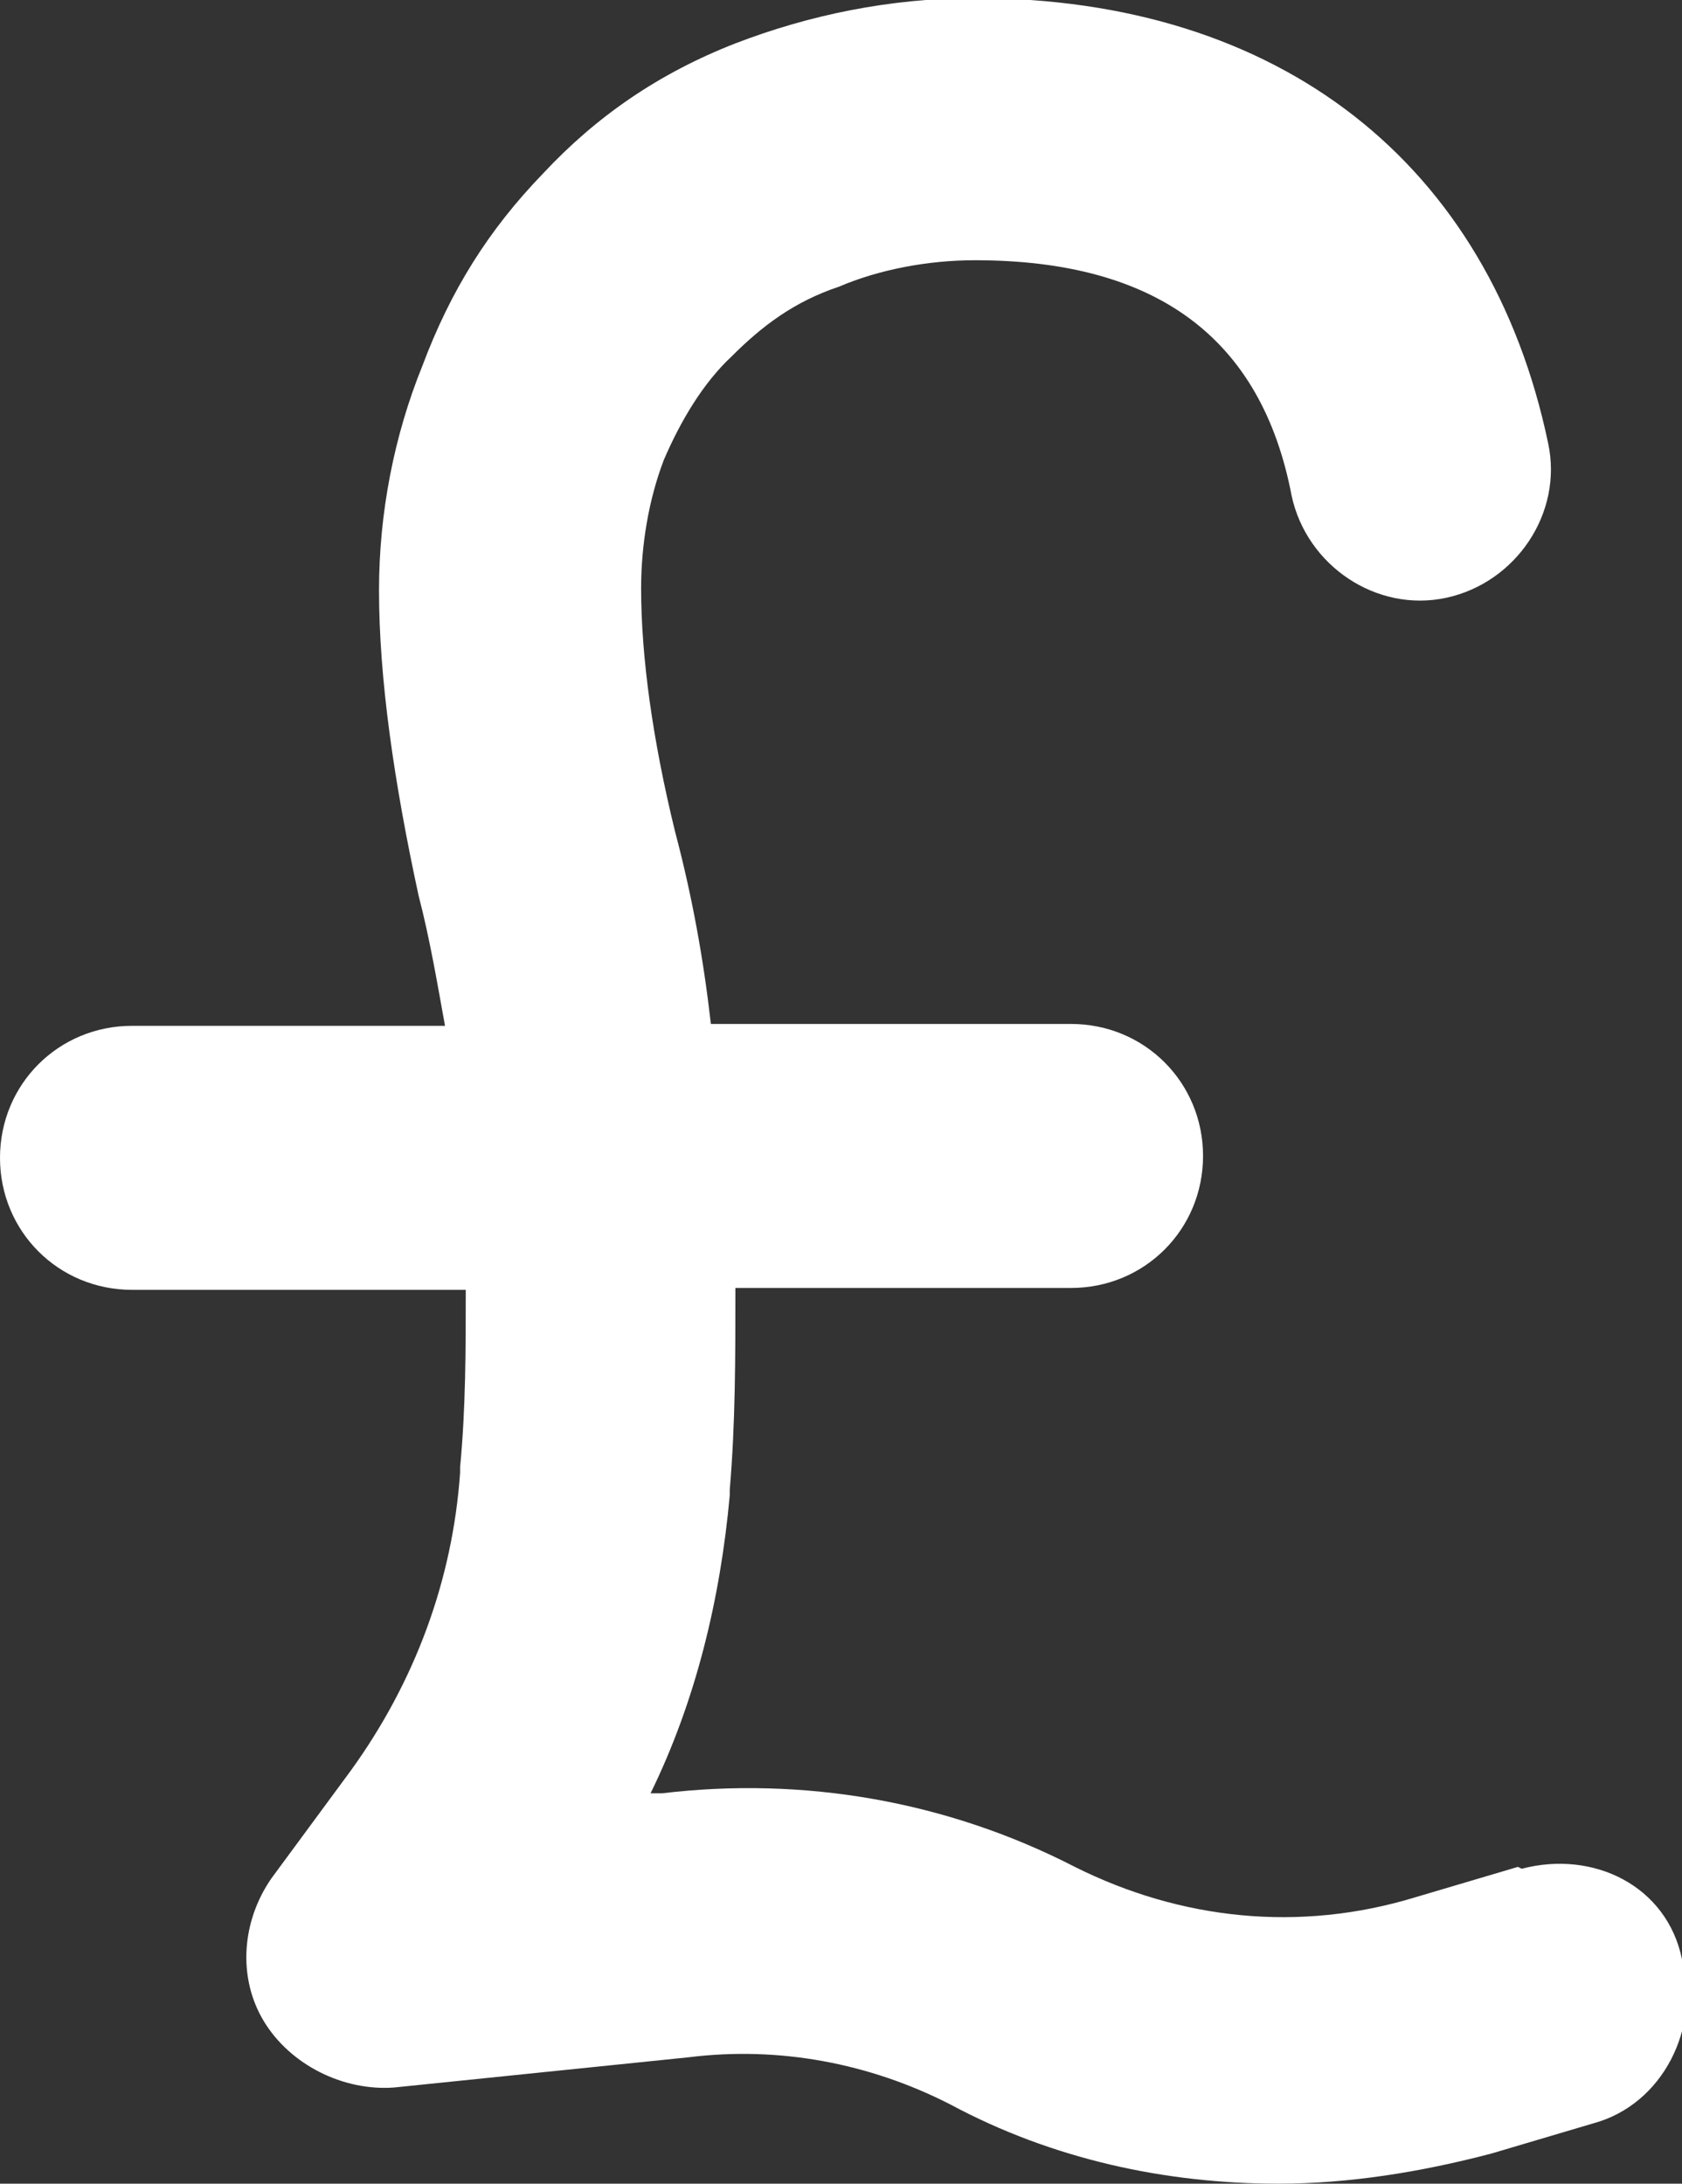
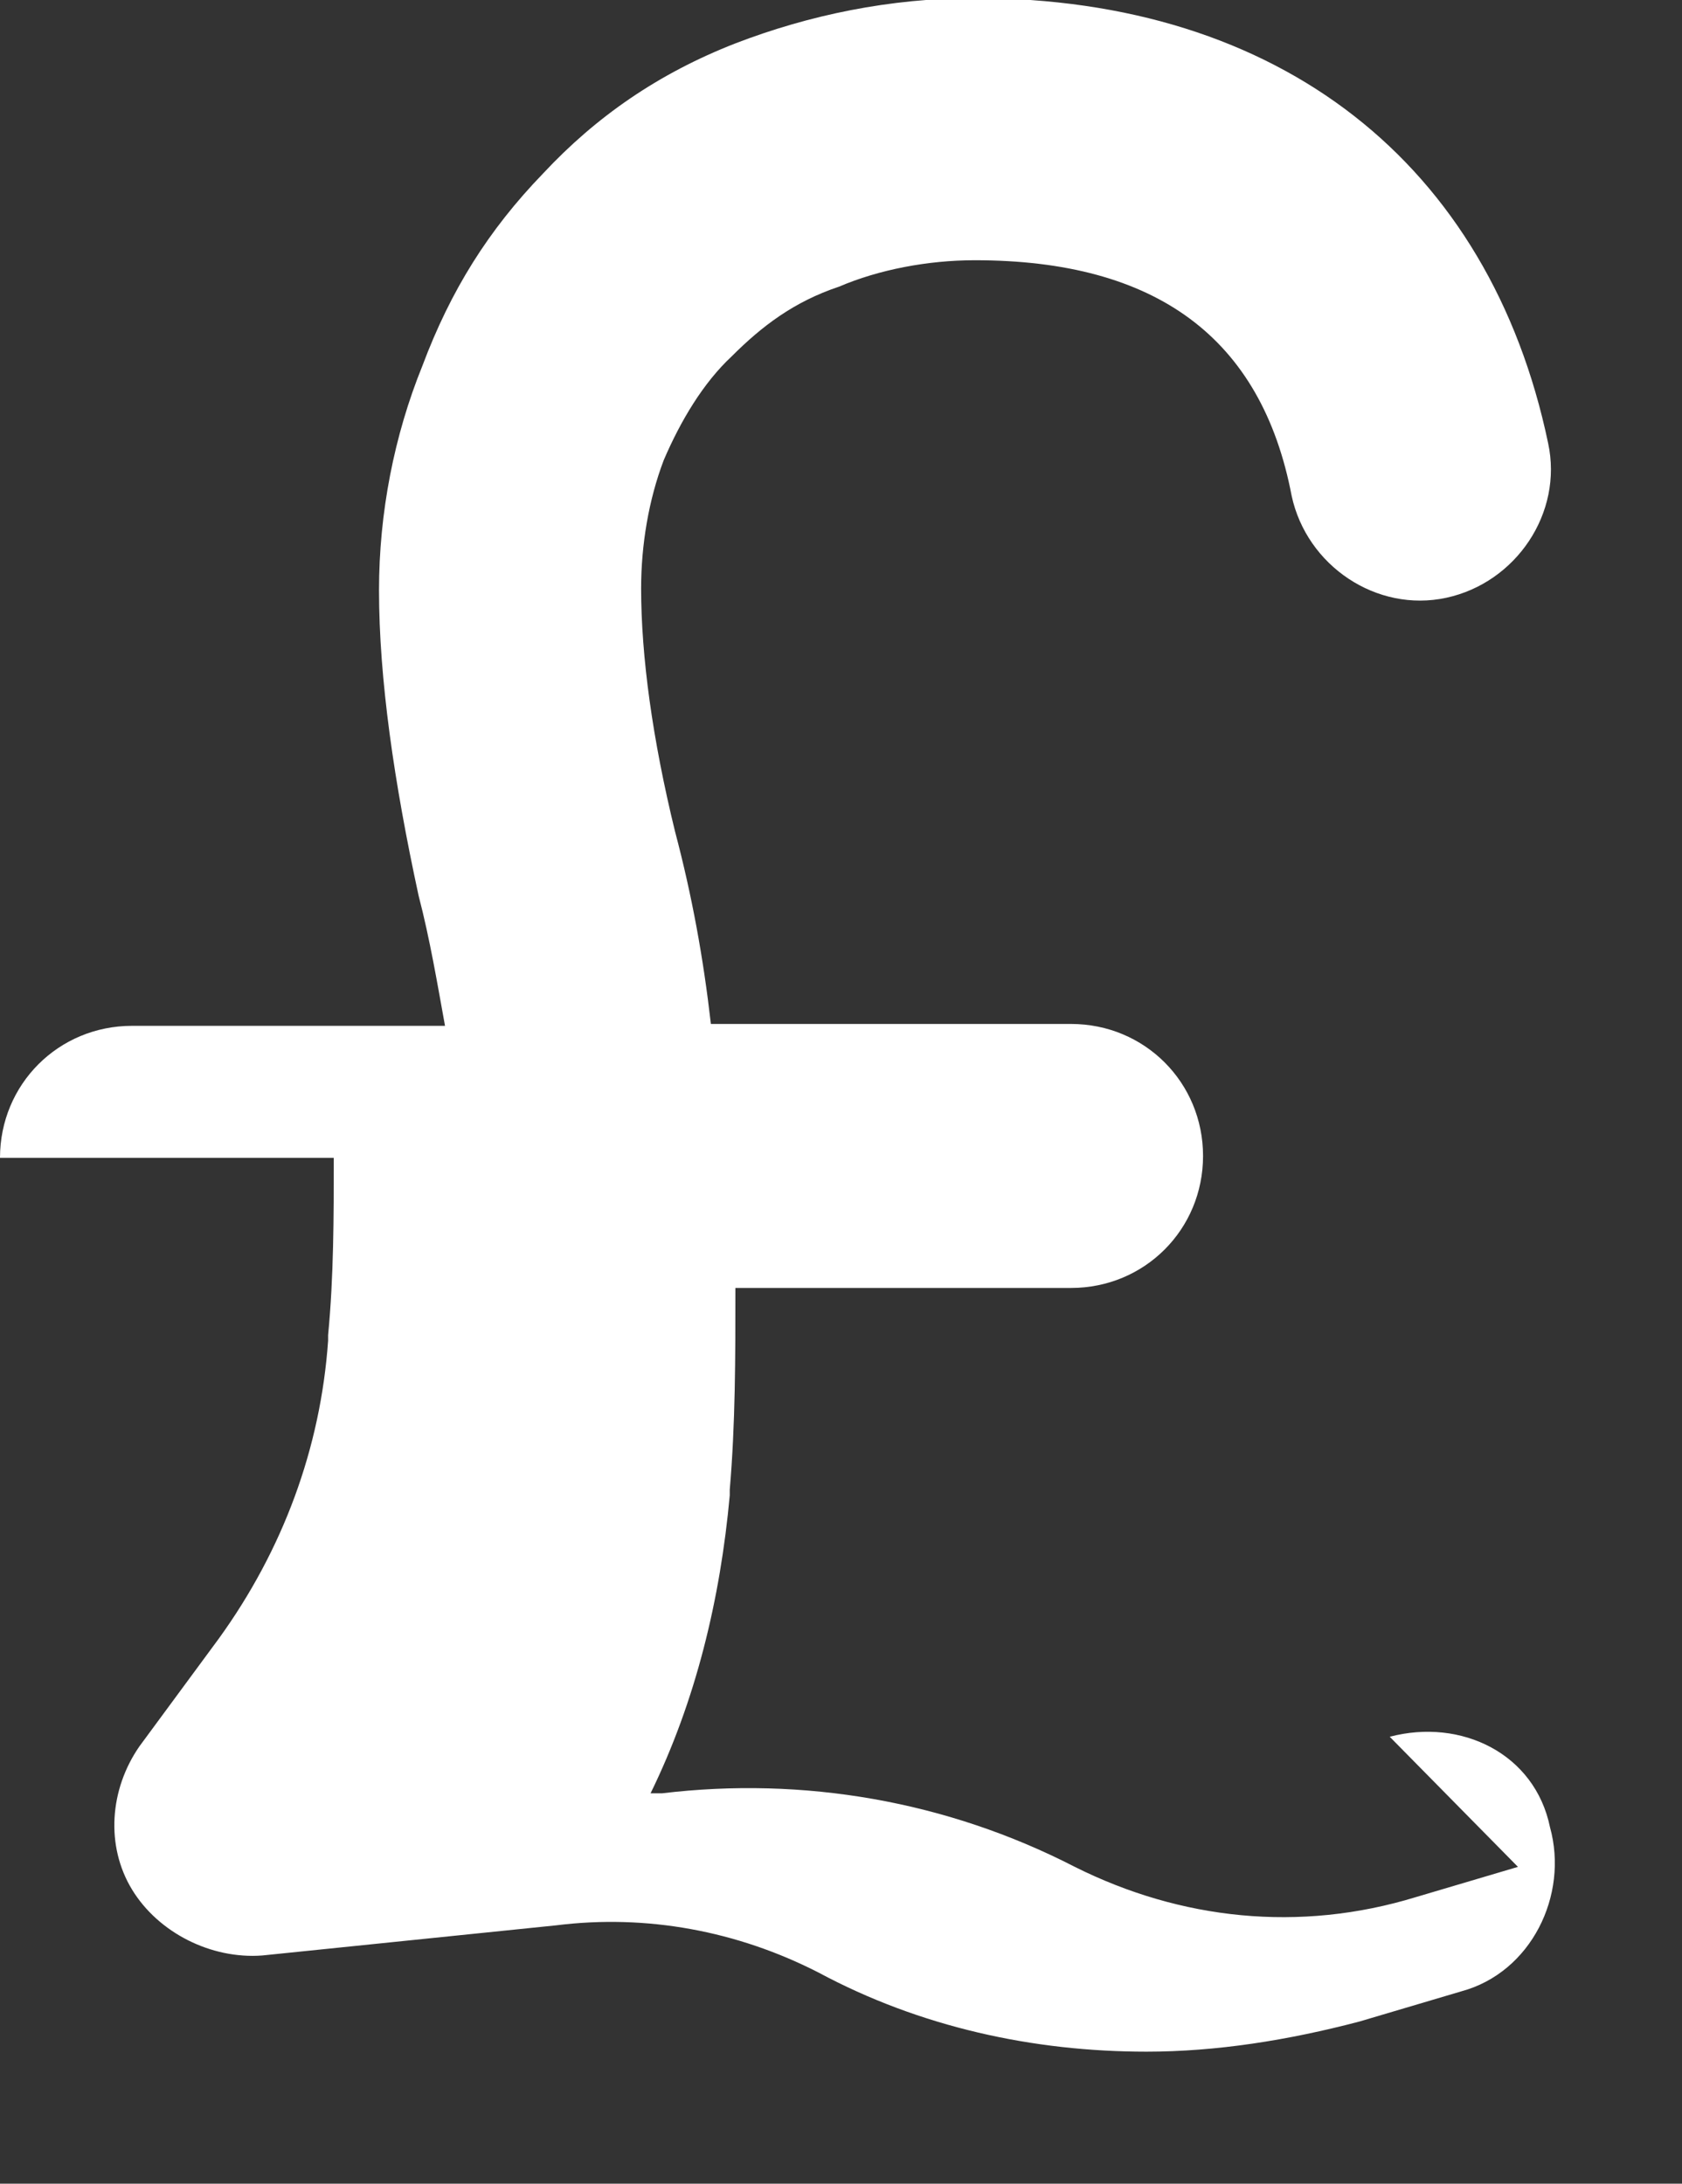
<svg xmlns="http://www.w3.org/2000/svg" id="Layer_2" viewBox="0 0 8.92 11.58">
  <rect x="0" y="0" width="8.92" height="11.58" fill="#333333" stroke="none" />
  <defs>
    <style>.cls-1{fill:#fff;}</style>
  </defs>
  <g id="Layer_1-2">
-     <path class="cls-1" d="M8.05,9.9l-.54,.16c-.62,.19-1.25,.12-1.81-.16-.68-.35-1.44-.48-2.19-.39h-.06c.24-.49,.37-1.03,.42-1.58v-.03c.03-.35,.03-.7,.03-1.07h1.78c.39,0,.7-.31,.7-.7s-.31-.7-.7-.7h-1.91c-.04-.35-.1-.68-.19-1.02-.12-.49-.18-.93-.18-1.29,0-.23,.04-.47,.12-.68,.09-.21,.21-.41,.36-.55,.16-.16,.33-.29,.57-.37,.21-.09,.47-.14,.72-.14,.96,0,1.52,.41,1.68,1.25,.08,.37,.45,.62,.82,.54,.37-.08,.62-.45,.54-.82-.31-1.48-1.42-2.36-3.04-2.36-.45,0-.88,.09-1.27,.24-.41,.16-.74,.39-1.02,.69-.29,.3-.49,.62-.64,1.02-.15,.37-.23,.78-.23,1.19,0,.47,.08,1.02,.21,1.62,.06,.23,.1,.47,.14,.69H.7c-.39,0-.7,.31-.7,.7s.31,.7,.7,.7h1.77c0,.31,0,.63-.03,.94v.03c-.04,.57-.24,1.11-.58,1.58l-.42,.57c-.16,.23-.18,.53-.04,.76s.42,.37,.69,.35l1.56-.16c.48-.06,.96,.03,1.39,.25,.54,.29,1.14,.42,1.74,.42,.37,0,.75-.06,1.13-.16l.54-.16c.37-.1,.57-.51,.47-.87-.08-.39-.47-.58-.85-.48Z" />
+     <path class="cls-1" d="M8.05,9.9l-.54,.16c-.62,.19-1.25,.12-1.81-.16-.68-.35-1.44-.48-2.19-.39h-.06c.24-.49,.37-1.03,.42-1.58v-.03c.03-.35,.03-.7,.03-1.07h1.78c.39,0,.7-.31,.7-.7s-.31-.7-.7-.7h-1.91c-.04-.35-.1-.68-.19-1.02-.12-.49-.18-.93-.18-1.29,0-.23,.04-.47,.12-.68,.09-.21,.21-.41,.36-.55,.16-.16,.33-.29,.57-.37,.21-.09,.47-.14,.72-.14,.96,0,1.52,.41,1.68,1.25,.08,.37,.45,.62,.82,.54,.37-.08,.62-.45,.54-.82-.31-1.48-1.42-2.36-3.04-2.36-.45,0-.88,.09-1.27,.24-.41,.16-.74,.39-1.02,.69-.29,.3-.49,.62-.64,1.02-.15,.37-.23,.78-.23,1.19,0,.47,.08,1.02,.21,1.62,.06,.23,.1,.47,.14,.69H.7c-.39,0-.7,.31-.7,.7h1.77c0,.31,0,.63-.03,.94v.03c-.04,.57-.24,1.11-.58,1.58l-.42,.57c-.16,.23-.18,.53-.04,.76s.42,.37,.69,.35l1.56-.16c.48-.06,.96,.03,1.39,.25,.54,.29,1.14,.42,1.74,.42,.37,0,.75-.06,1.13-.16l.54-.16c.37-.1,.57-.51,.47-.87-.08-.39-.47-.58-.85-.48Z" />
  </g>
</svg>